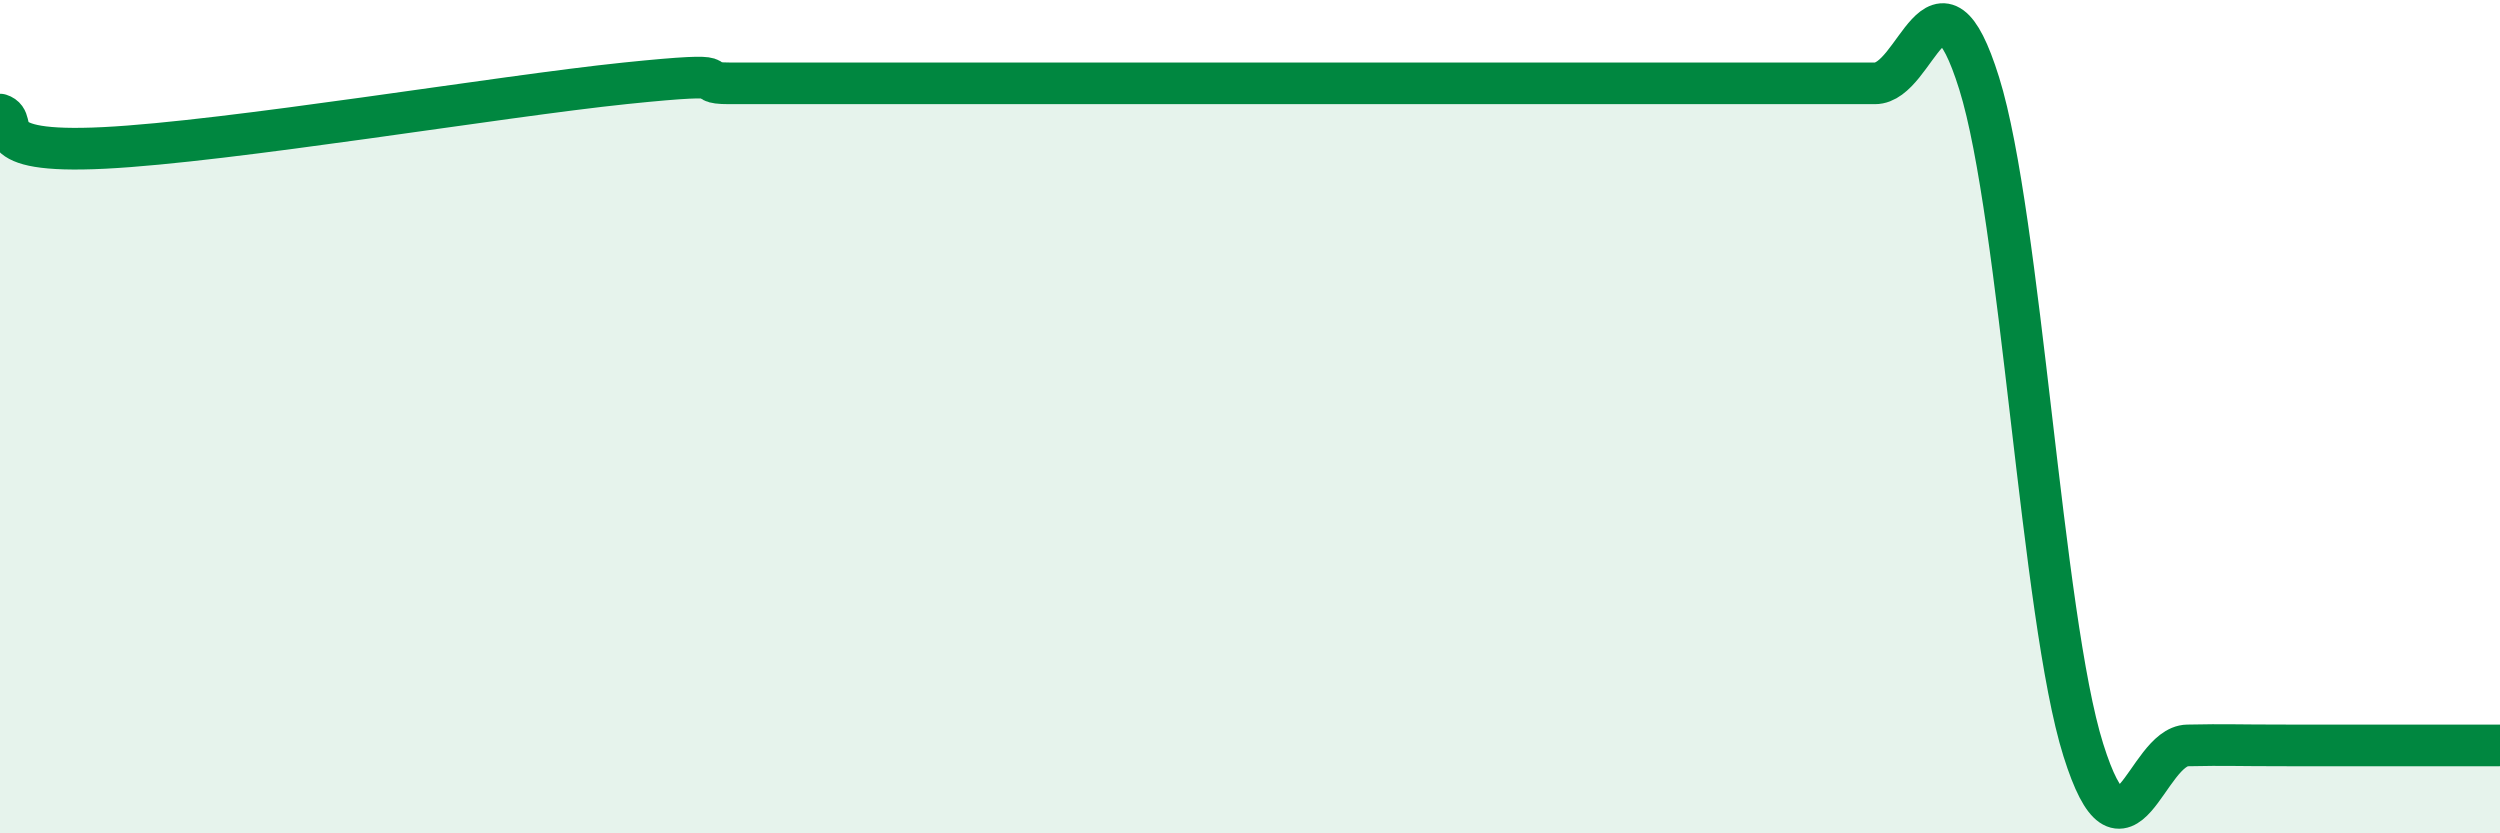
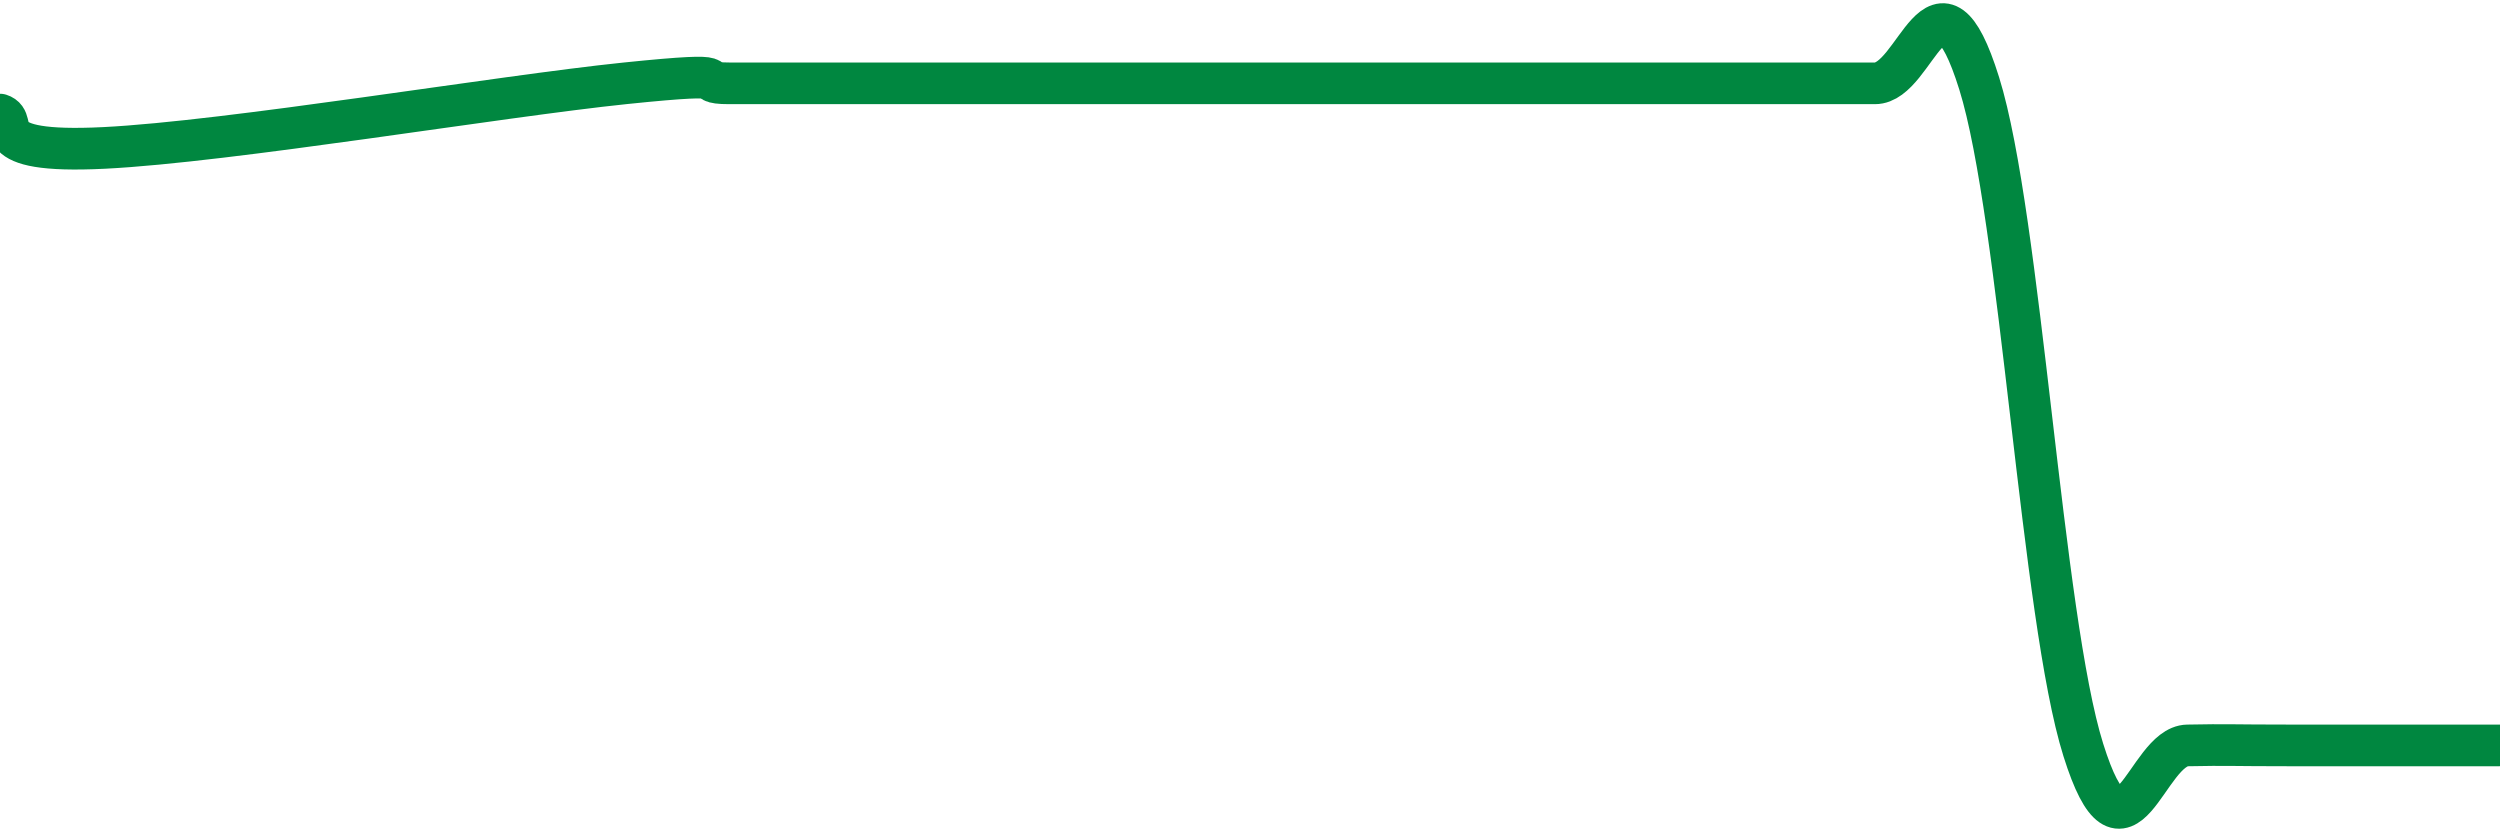
<svg xmlns="http://www.w3.org/2000/svg" width="60" height="20" viewBox="0 0 60 20">
-   <path d="M 0,2.75 C 0.5,2.91 -0.5,3.7 2.5,3.55 C 5.5,3.4 12,2.31 15,2 C 18,1.69 16.5,2 17.5,2 C 18.5,2 19,2 20,2 C 21,2 21.5,2 22.5,2 C 23.5,2 24,2 25,2 C 26,2 26.5,2 27.5,2 C 28.5,2 29,2 30,2 C 31,2 31.5,2 32.5,2 C 33.5,2 34,2 35,2 C 36,2 36.5,2 37.5,2 C 38.5,2 39,2 40,2 C 41,2 41.5,2 42.5,2 C 43.5,2 44,2 45,2 C 46,2 46.5,-1.2 47.5,2 C 48.5,5.2 49,14.82 50,18 C 51,21.18 51.5,17.91 52.5,17.89 C 53.5,17.87 53.5,17.89 55,17.89 C 56.5,17.89 59,17.89 60,17.89L60 20L0 20Z" fill="#008740" opacity="0.1" stroke-linecap="round" stroke-linejoin="round" />
  <path d="M 0,2.75 C 0.5,2.91 -0.5,3.7 2.5,3.55 C 5.5,3.4 12,2.31 15,2 C 18,1.69 16.5,2 17.5,2 C 18.5,2 19,2 20,2 C 21,2 21.5,2 22.5,2 C 23.5,2 24,2 25,2 C 26,2 26.5,2 27.5,2 C 28.5,2 29,2 30,2 C 31,2 31.5,2 32.5,2 C 33.5,2 34,2 35,2 C 36,2 36.5,2 37.5,2 C 38.5,2 39,2 40,2 C 41,2 41.5,2 42.5,2 C 43.5,2 44,2 45,2 C 46,2 46.5,-1.2 47.5,2 C 48.5,5.2 49,14.82 50,18 C 51,21.18 51.5,17.91 52.5,17.89 C 53.5,17.87 53.5,17.89 55,17.89 C 56.5,17.89 59,17.89 60,17.89" stroke="#008740" stroke-width="1" fill="none" stroke-linecap="round" stroke-linejoin="round" />
</svg>